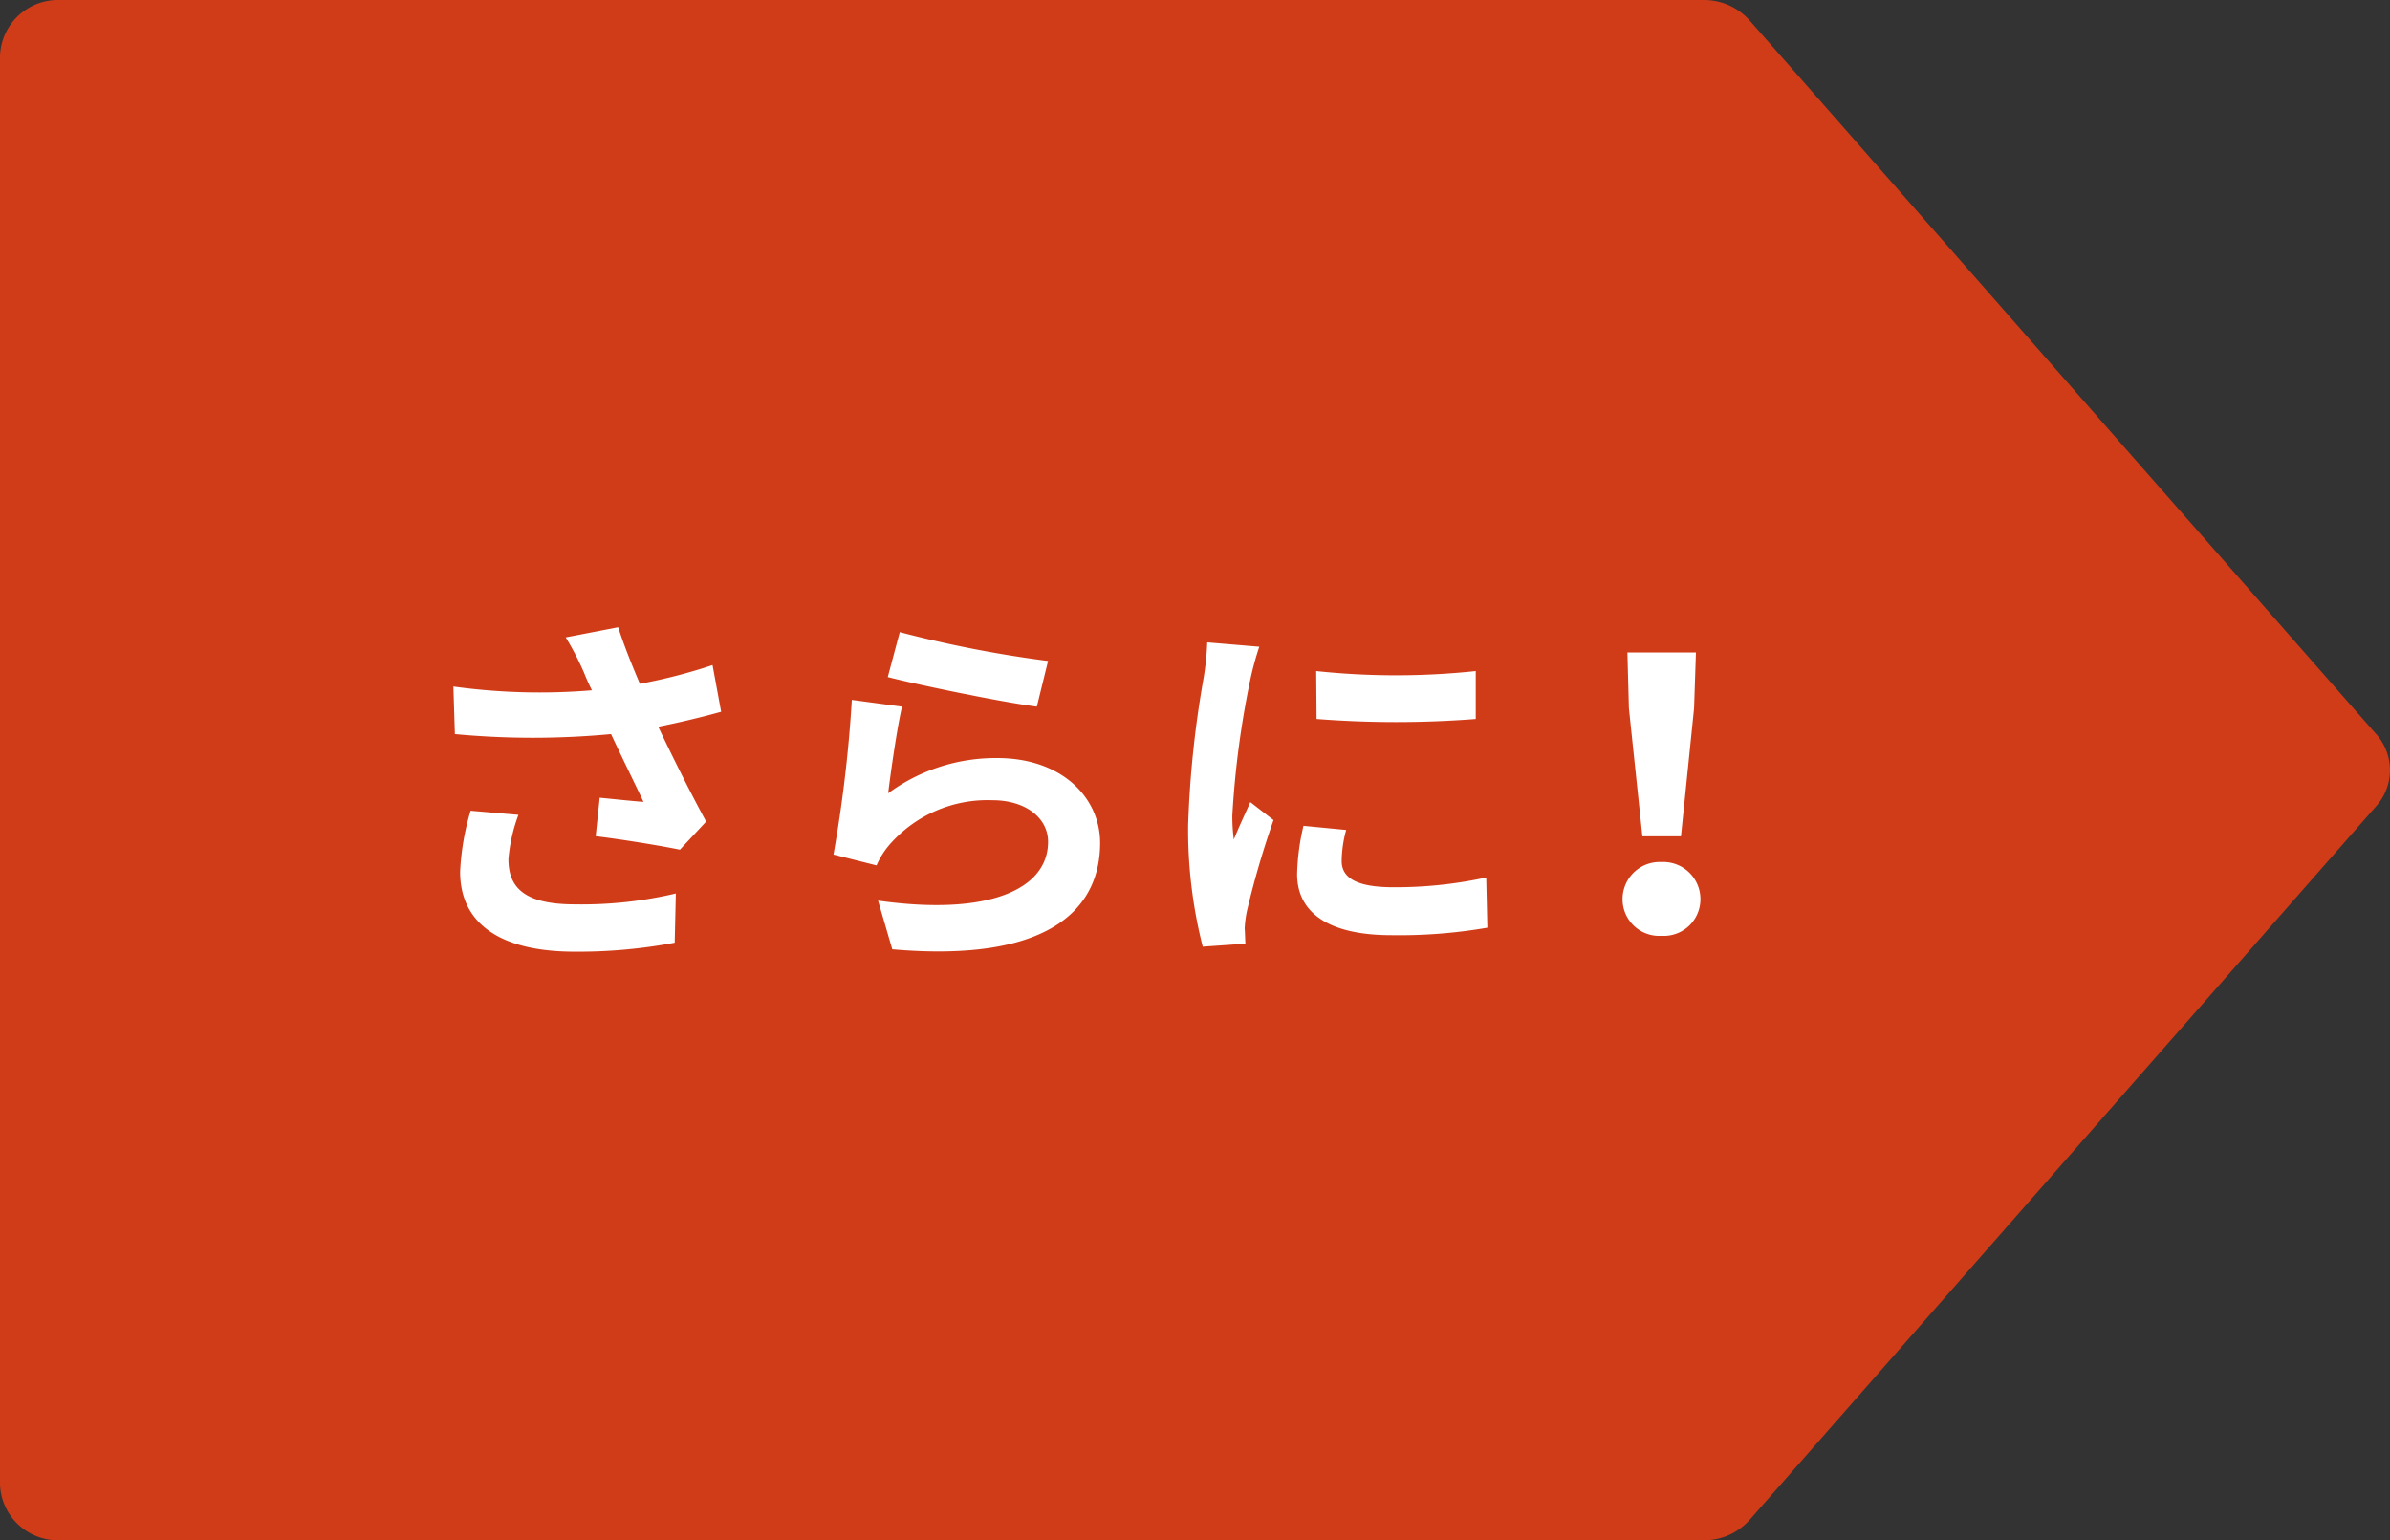
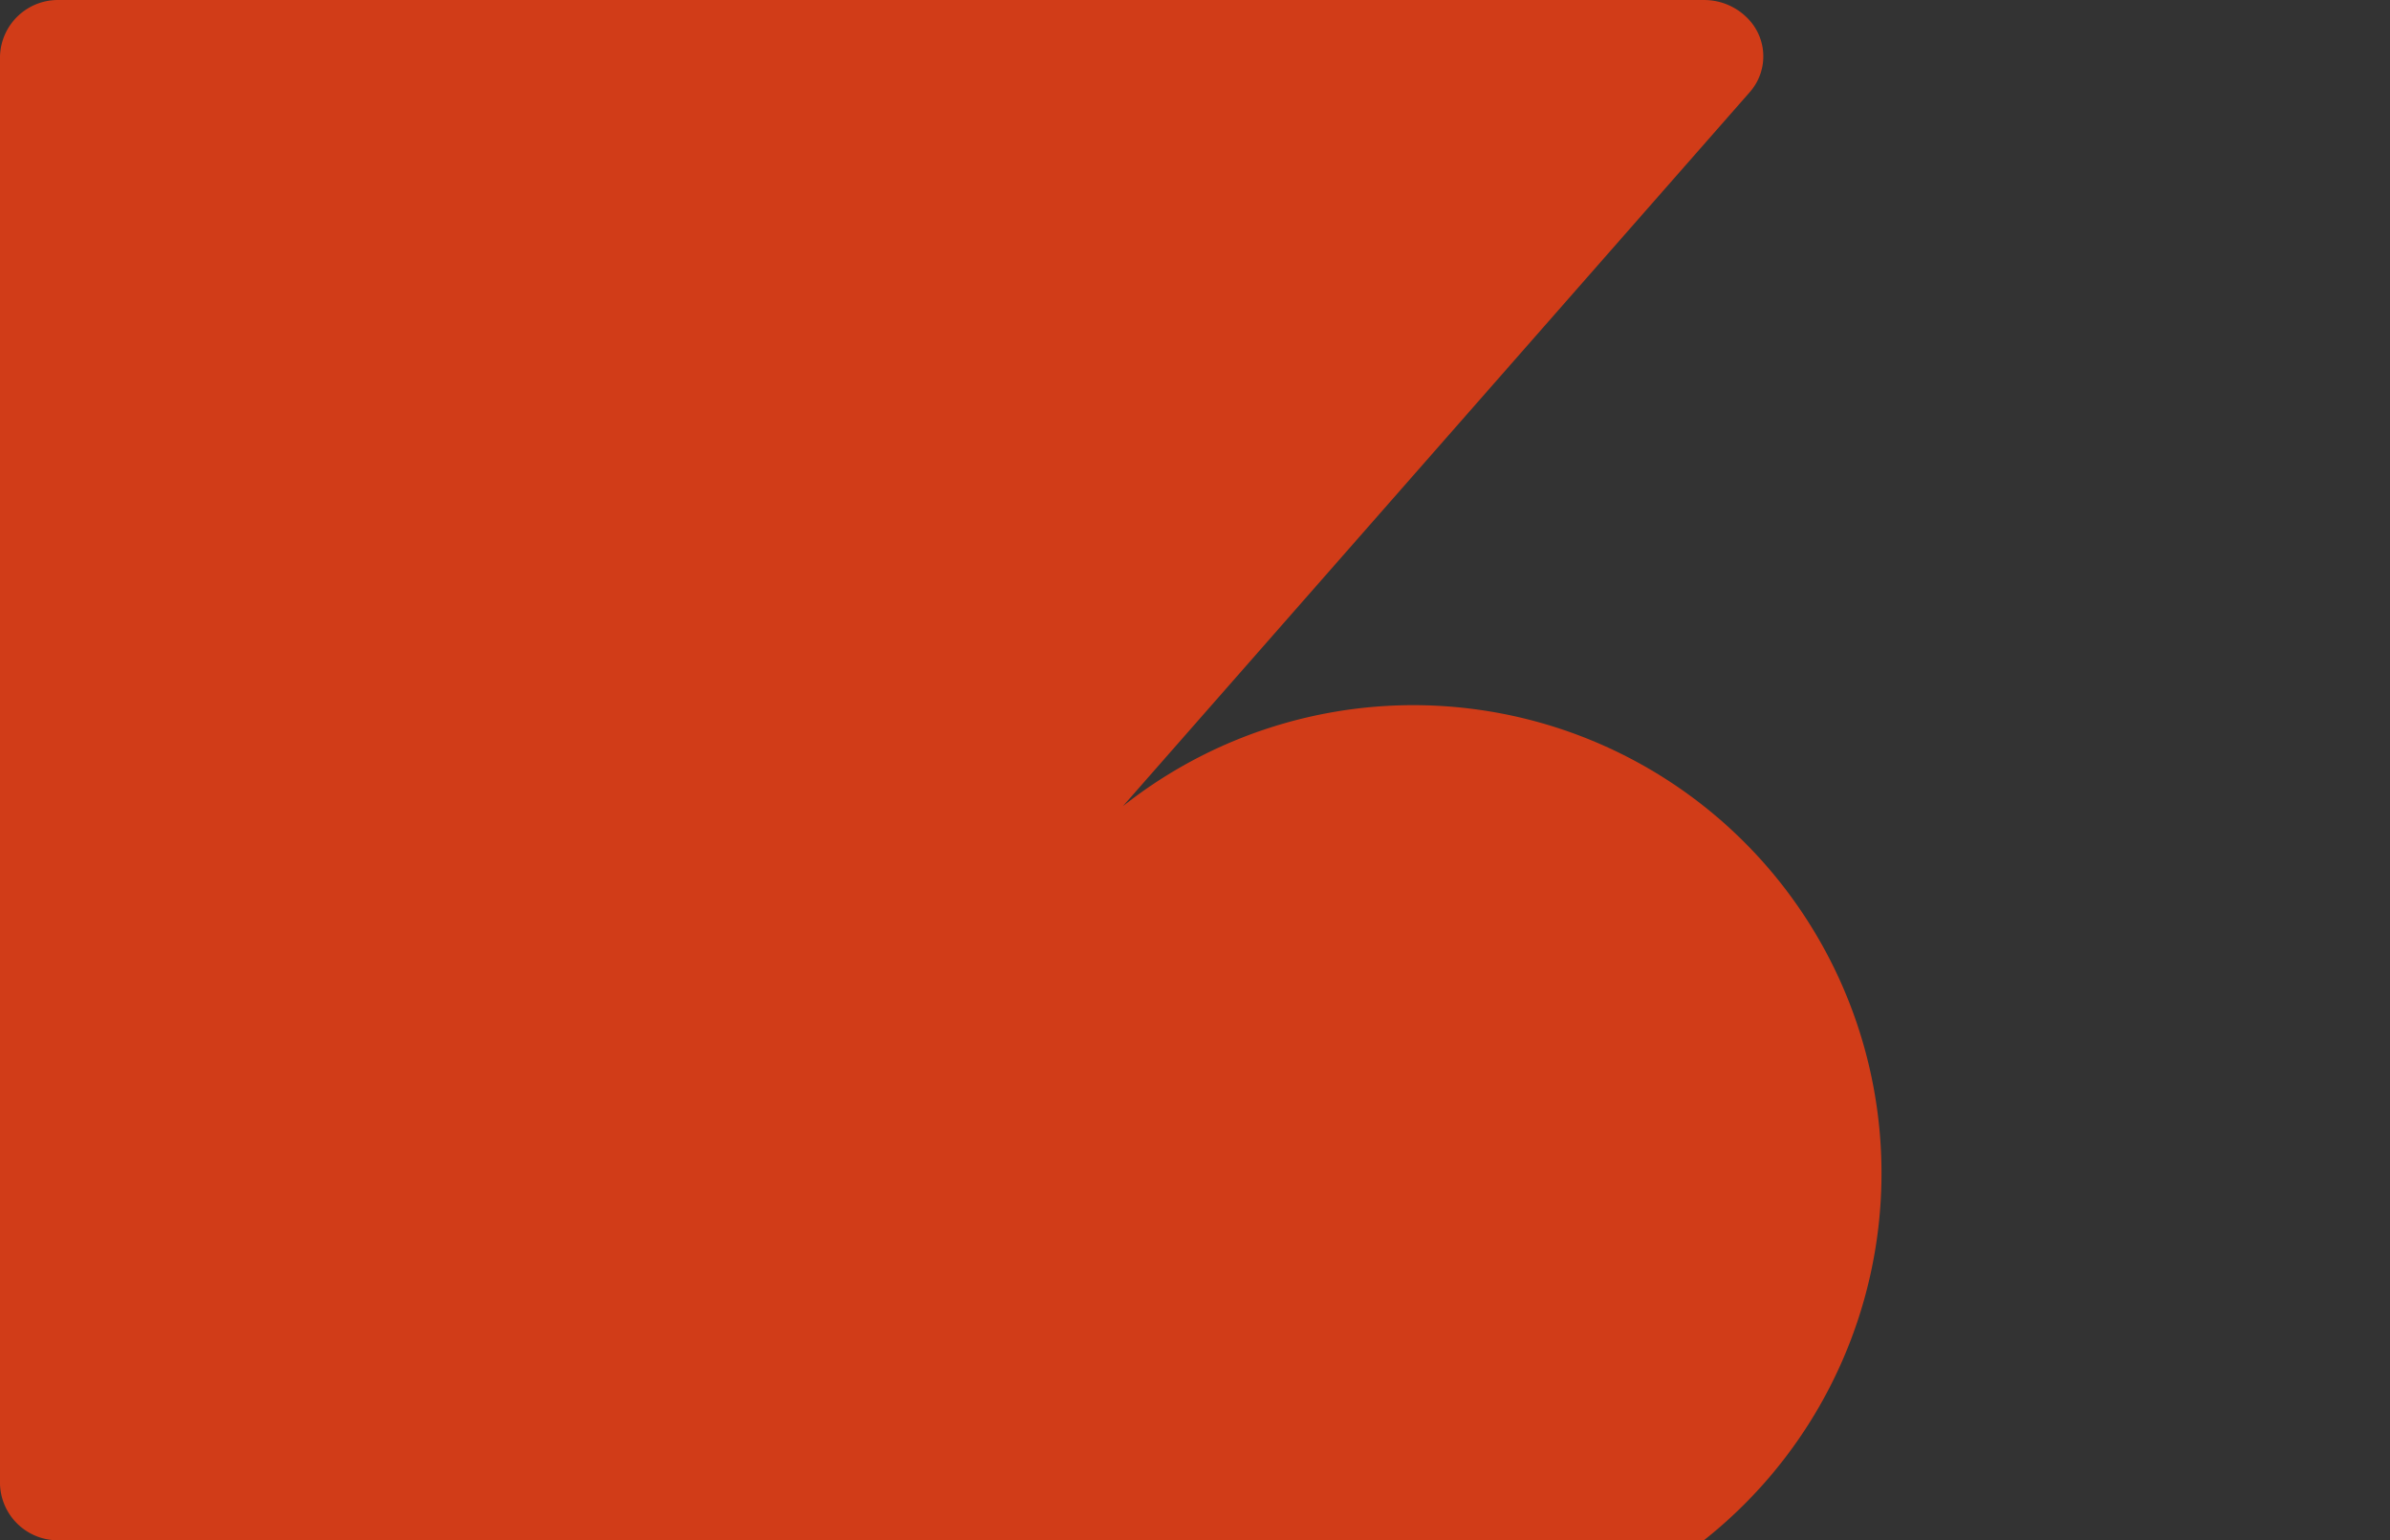
<svg xmlns="http://www.w3.org/2000/svg" width="95.73" height="61.699" viewBox="0 0 95.73 61.699">
  <rect x="0" y="0" width="95.73" height="61.699" fill="#333333" stroke="none" />
  <g id="グループ_3585" data-name="グループ 3585" transform="translate(100 -1600.149)">
-     <path id="パス_365" data-name="パス 365" d="M512.081,1101.919H446.213a2.321,2.321,0,0,1-2.38-2.256v-57.187a2.321,2.321,0,0,1,2.38-2.256h65.867a2.435,2.435,0,0,1,1.83.814l25.1,28.593a2.165,2.165,0,0,1,0,2.886l-25.1,28.593A2.435,2.435,0,0,1,512.081,1101.919Z" transform="translate(-543.833 559.93)" fill="#d13c18" />
-     <path id="パス_484" data-name="パス 484" d="M2.85-4.875A10.068,10.068,0,0,0,2.43-2.43c0,2.07,1.6,3.2,4.59,3.2a20.818,20.818,0,0,0,4.005-.36L11.07-1.56a16.424,16.424,0,0,1-4.05.435c-2.1,0-2.655-.735-2.655-1.815a6.666,6.666,0,0,1,.4-1.77Zm9.69-5.835a21.73,21.73,0,0,1-2.91.75c-.33-.78-.615-1.485-.87-2.265l-2.1.405A11.531,11.531,0,0,1,7.395-10.4c.09.225.195.465.315.7a25.308,25.308,0,0,1-5.55-.15l.06,1.905a33.374,33.374,0,0,0,6.255,0c.435.93.945,1.965,1.3,2.715-.45-.03-1.26-.12-1.755-.165L7.86-3.855c1.1.135,2.565.375,3.375.54l1.05-1.125c-.645-1.185-1.35-2.6-1.92-3.8.9-.18,1.77-.39,2.52-.6Zm7.02.48c1.155.3,4.47.99,5.97,1.185l.45-1.83a47.027,47.027,0,0,1-5.94-1.155Zm.57,1.185-2.01-.27a54.087,54.087,0,0,1-.735,6.195l1.725.435a3.219,3.219,0,0,1,.555-.87,5.208,5.208,0,0,1,4.095-1.74c1.305,0,2.22.7,2.22,1.665,0,1.89-2.355,2.985-6.81,2.355l.57,1.95c6.18.54,8.325-1.545,8.325-4.26,0-1.8-1.515-3.4-4.125-3.4a7.284,7.284,0,0,0-4.365,1.41C19.68-6.435,19.935-8.22,20.13-9.045ZM36.72-10.47l.015,1.92a41.113,41.113,0,0,0,6.375,0v-1.92A30.309,30.309,0,0,1,36.72-10.47Zm-.51,6.2a9.155,9.155,0,0,0-.255,1.935c0,1.515,1.215,2.445,3.78,2.445a20.647,20.647,0,0,0,3.84-.3L43.53-2.2a17.12,17.12,0,0,1-3.72.39c-1.5,0-2.07-.39-2.07-1.05a4.888,4.888,0,0,1,.18-1.245Zm-3.855-7.35a11.1,11.1,0,0,1-.15,1.455,41.187,41.187,0,0,0-.615,5.88A18.963,18.963,0,0,0,32.175.57l1.71-.12c-.015-.21-.015-.45-.03-.615a4.364,4.364,0,0,1,.09-.69A35.815,35.815,0,0,1,35.01-4.5l-.93-.72c-.21.48-.45.975-.66,1.5a7.169,7.169,0,0,1-.06-.96,36.727,36.727,0,0,1,.72-5.445,12.483,12.483,0,0,1,.36-1.32Zm17.43,7.77H51.33l.525-5.13.075-2.235H49.185l.06,2.235ZM50.55.135a1.467,1.467,0,0,0,1.56-1.47A1.488,1.488,0,0,0,50.55-2.82a1.488,1.488,0,0,0-1.56,1.485A1.467,1.467,0,0,0,50.55.135Z" transform="translate(-84 1637.5)" fill="#fff" />
+     <path id="パス_365" data-name="パス 365" d="M512.081,1101.919H446.213a2.321,2.321,0,0,1-2.38-2.256v-57.187a2.321,2.321,0,0,1,2.38-2.256h65.867a2.435,2.435,0,0,1,1.83.814a2.165,2.165,0,0,1,0,2.886l-25.1,28.593A2.435,2.435,0,0,1,512.081,1101.919Z" transform="translate(-543.833 559.93)" fill="#d13c18" />
  </g>
</svg>